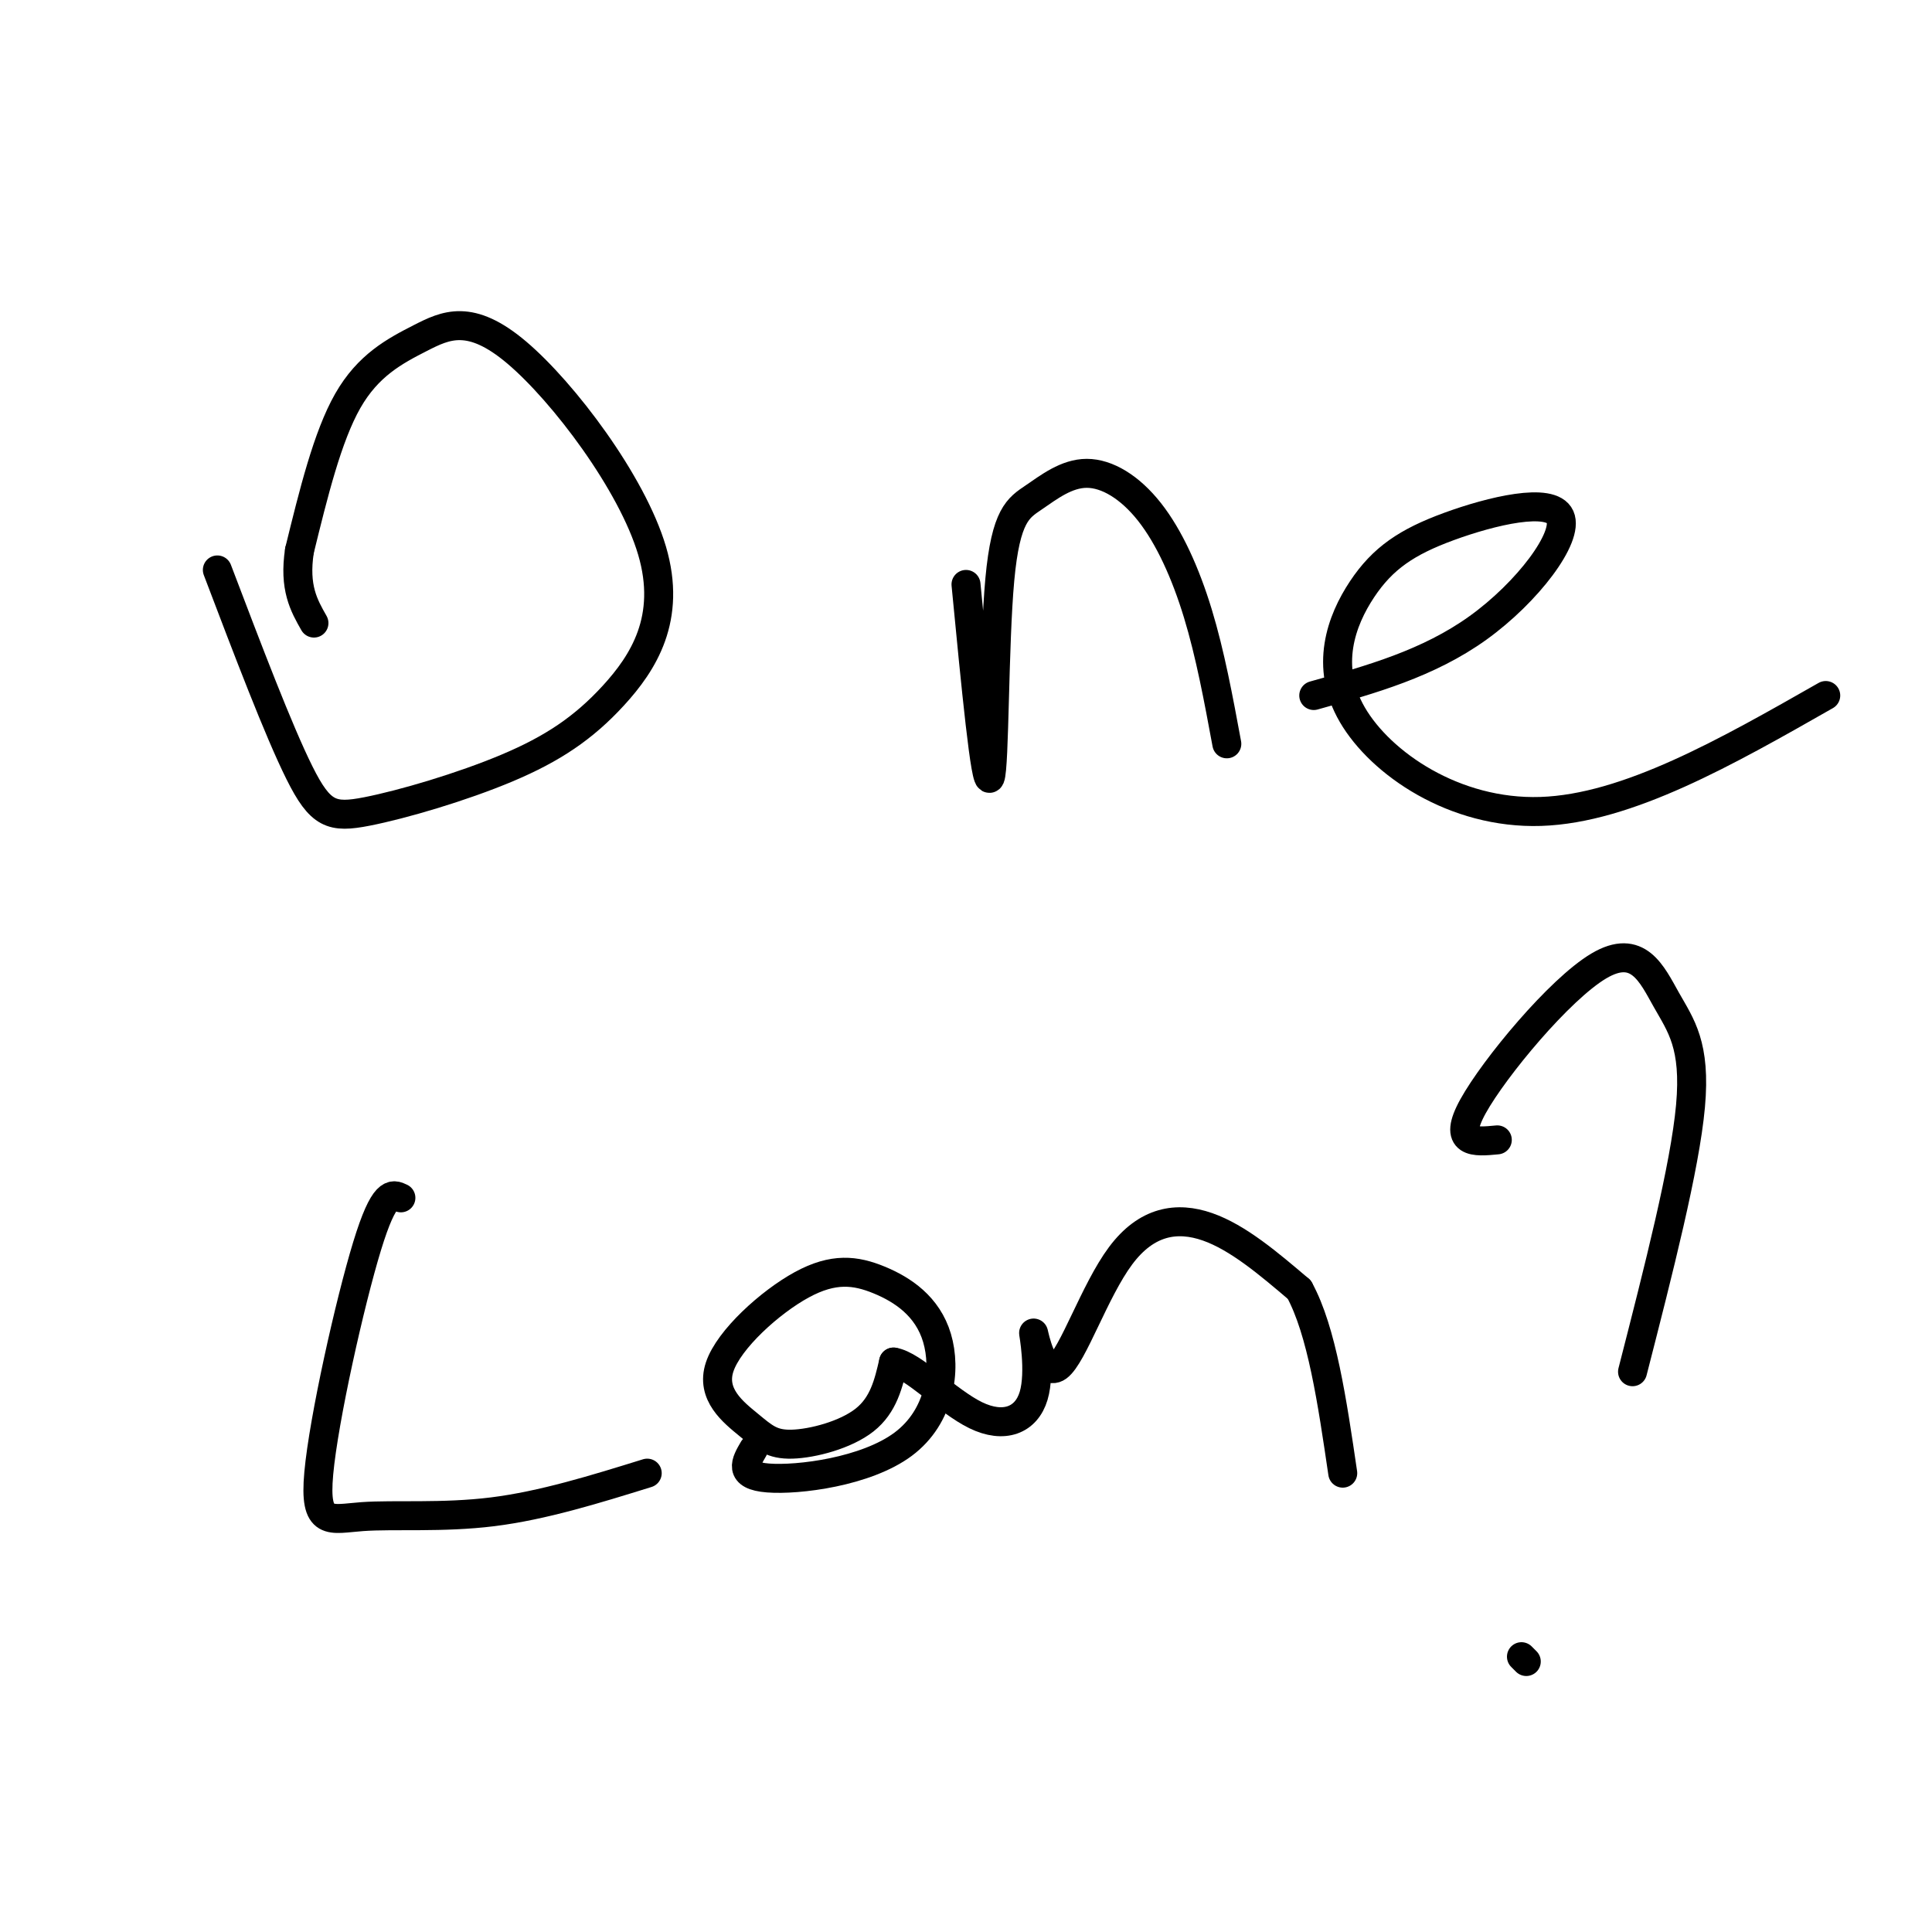
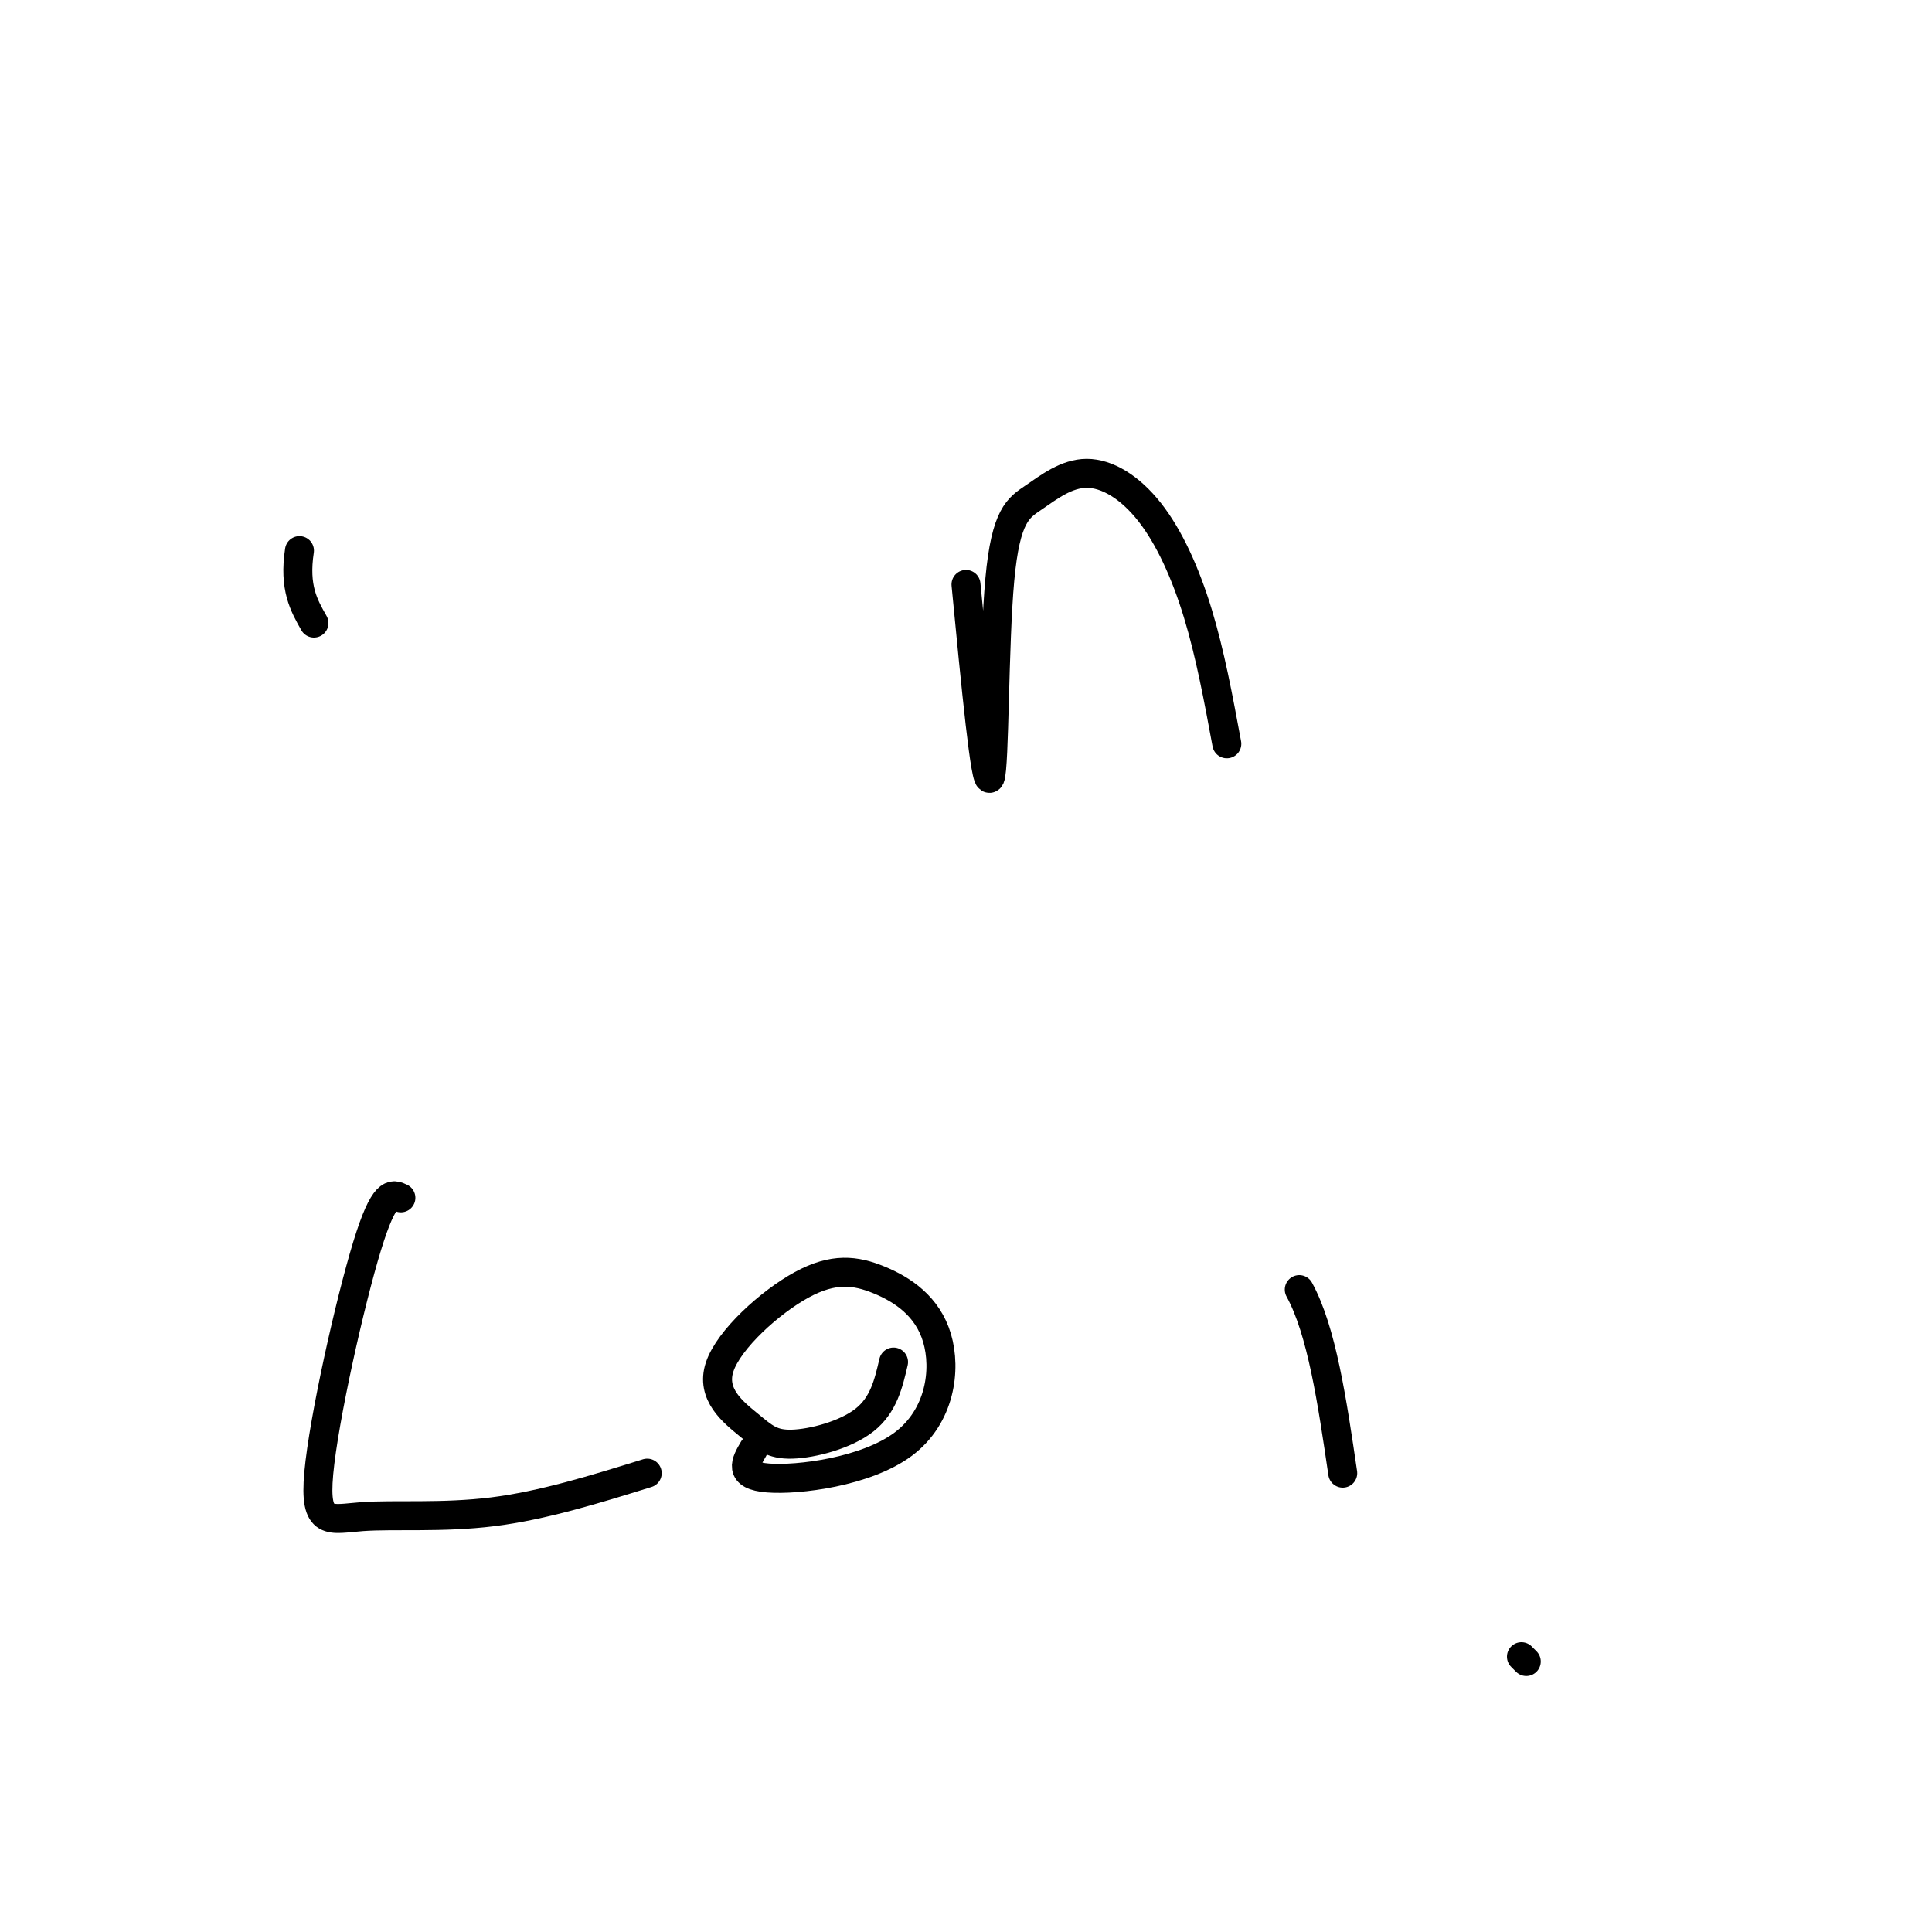
<svg xmlns="http://www.w3.org/2000/svg" viewBox="0 0 400 400" version="1.1">
  <g fill="none" stroke="#000000" stroke-width="6" stroke-linecap="round" stroke-linejoin="round">
-     <path d="M45,118c6.332,16.652 12.664,33.304 17,42c4.336,8.696 6.677,9.436 14,8c7.323,-1.436 19.629,-5.048 29,-9c9.371,-3.952 15.809,-8.242 22,-15c6.191,-6.758 12.137,-15.982 8,-30c-4.137,-14.018 -18.356,-32.830 -28,-41c-9.644,-8.170 -14.712,-5.700 -20,-3c-5.288,2.700 -10.797,5.628 -15,13c-4.203,7.372 -7.102,19.186 -10,31" />
    <path d="M62,114c-1.167,7.667 0.917,11.333 3,15" />
    <path d="M200,121c2.033,21.082 4.066,42.165 5,40c0.934,-2.165 0.769,-27.577 2,-41c1.231,-13.423 3.857,-14.856 7,-17c3.143,-2.144 6.801,-4.997 11,-5c4.199,-0.003 8.938,2.845 13,8c4.062,5.155 7.446,12.616 10,21c2.554,8.384 4.277,17.692 6,27" />
-     <path d="M272,144c11.873,-3.315 23.747,-6.630 34,-14c10.253,-7.370 18.887,-18.795 17,-23c-1.887,-4.205 -14.293,-1.190 -23,2c-8.707,3.190 -13.715,6.556 -18,13c-4.285,6.444 -7.846,15.966 -2,26c5.846,10.034 21.099,20.581 39,20c17.901,-0.581 38.451,-12.291 59,-24" />
    <path d="M83,248c-1.718,-0.828 -3.435,-1.656 -7,10c-3.565,11.656 -8.976,35.794 -10,47c-1.024,11.206 2.340,9.478 9,9c6.660,-0.478 16.617,0.292 27,-1c10.383,-1.292 21.191,-4.646 32,-8" />
    <path d="M156,300c-1.617,2.753 -3.234,5.505 3,6c6.234,0.495 20.321,-1.268 28,-7c7.679,-5.732 8.952,-15.434 7,-22c-1.952,-6.566 -7.127,-9.998 -12,-12c-4.873,-2.002 -9.444,-2.574 -16,1c-6.556,3.574 -15.096,11.295 -17,17c-1.904,5.705 2.830,9.395 6,12c3.170,2.605 4.777,4.124 9,4c4.223,-0.124 11.064,-1.893 15,-5c3.936,-3.107 4.968,-7.554 6,-12" />
-     <path d="M185,282c4.039,0.612 11.138,8.141 17,11c5.862,2.859 10.488,1.047 12,-4c1.512,-5.047 -0.089,-13.330 0,-13c0.089,0.330 1.869,9.274 5,7c3.131,-2.274 7.612,-15.766 13,-23c5.388,-7.234 11.682,-8.210 18,-6c6.318,2.210 12.659,7.605 19,13" />
    <path d="M269,267c4.667,8.500 6.833,23.250 9,38" />
-     <path d="M310,236c-4.692,0.450 -9.384,0.900 -5,-7c4.384,-7.900 17.845,-24.148 26,-29c8.155,-4.852 11.003,1.694 14,7c2.997,5.306 6.142,9.373 5,22c-1.142,12.627 -6.571,33.813 -12,55" />
    <path d="M315,343c0.000,0.000 1.000,1.000 1,1" />
  </g>
</svg>